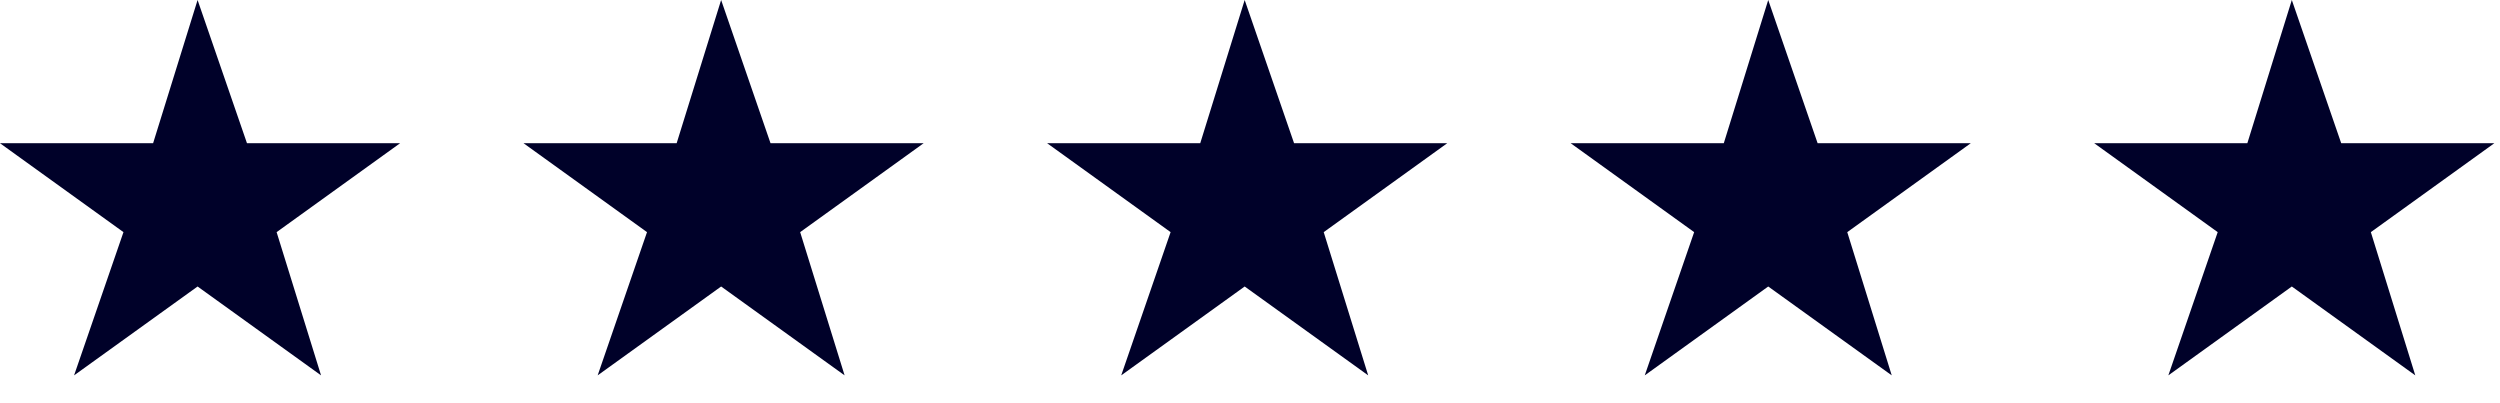
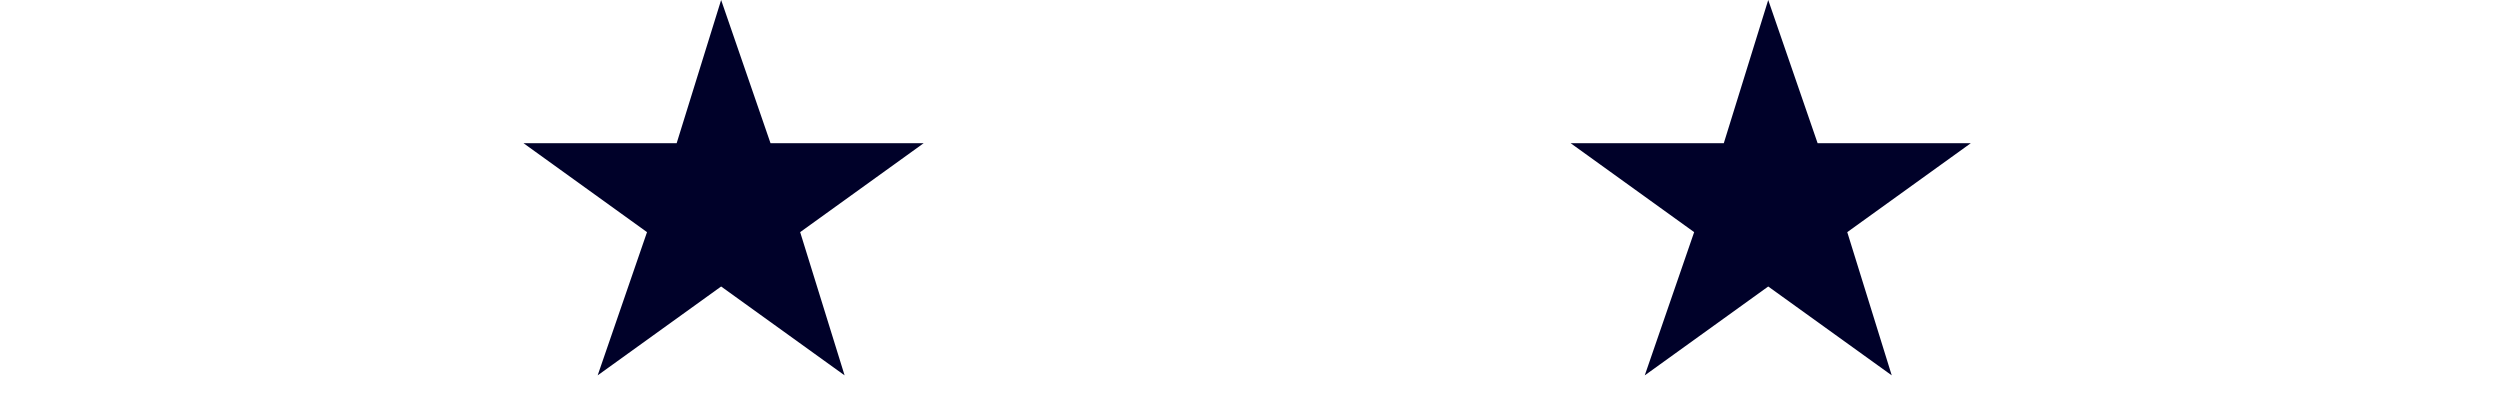
<svg xmlns="http://www.w3.org/2000/svg" width="62" height="10" viewBox="0 0 62 10" fill="none">
-   <path d="M32.093 3.552L30.868 0L29.766 3.552H25.969L29.031 5.757L27.806 9.309L30.868 7.105L33.931 9.309L32.828 5.757L35.891 3.552H32.093Z" fill="#000129" />
-   <path d="M6.125 3.552L4.9 0L3.797 3.552H0L3.062 5.757L1.837 9.309L4.9 7.105L7.962 9.309L6.86 5.757L9.922 3.552H6.125Z" fill="#000129" />
  <path d="M19.109 3.552L17.884 0L16.781 3.552H12.984L16.046 5.757L14.822 9.309L17.884 7.105L20.946 9.309L19.844 5.757L22.906 3.552H19.109Z" fill="#000129" />
-   <path d="M61.859 3.552H58.062L56.837 0L55.734 3.552H51.937L54.999 5.757L53.775 9.309L56.837 7.105L59.899 9.309L58.797 5.757L61.859 3.552Z" fill="#000129" />
  <path d="M45.077 3.552L43.852 0L42.75 3.552H38.953L42.015 5.757L40.79 9.309L43.852 7.105L46.915 9.309L45.812 5.757L48.875 3.552H45.077Z" fill="#000129" />
</svg>